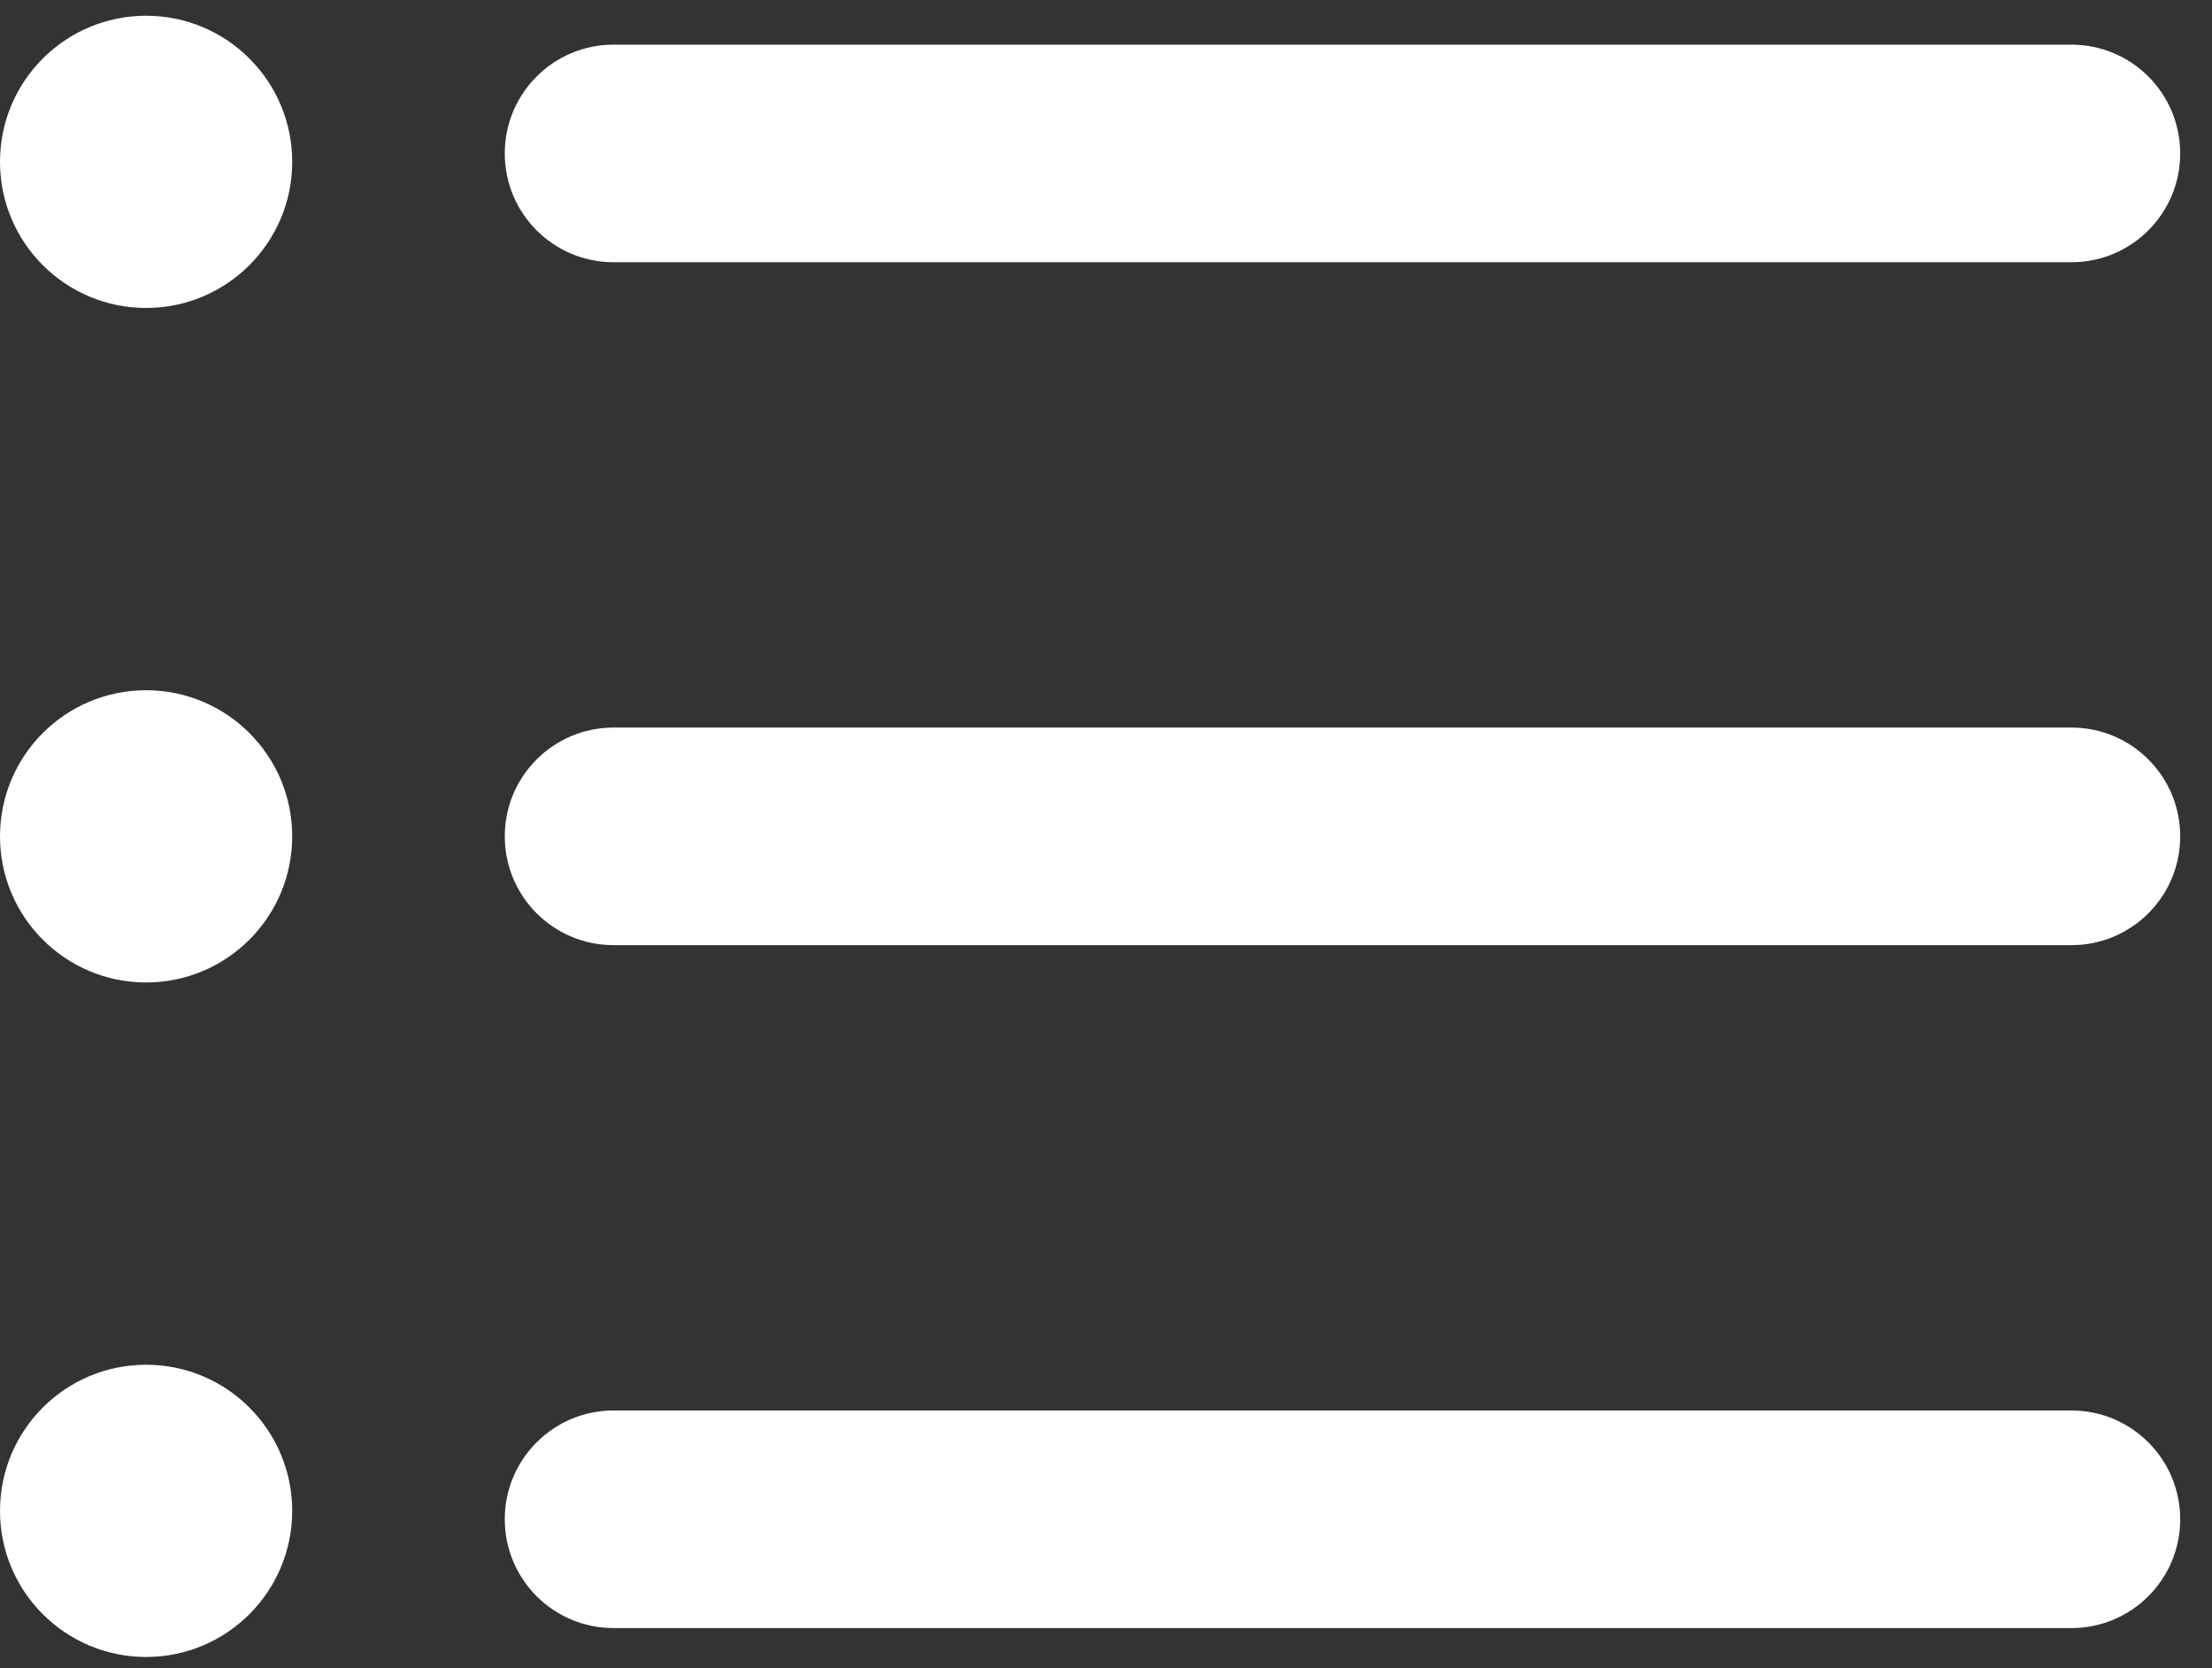
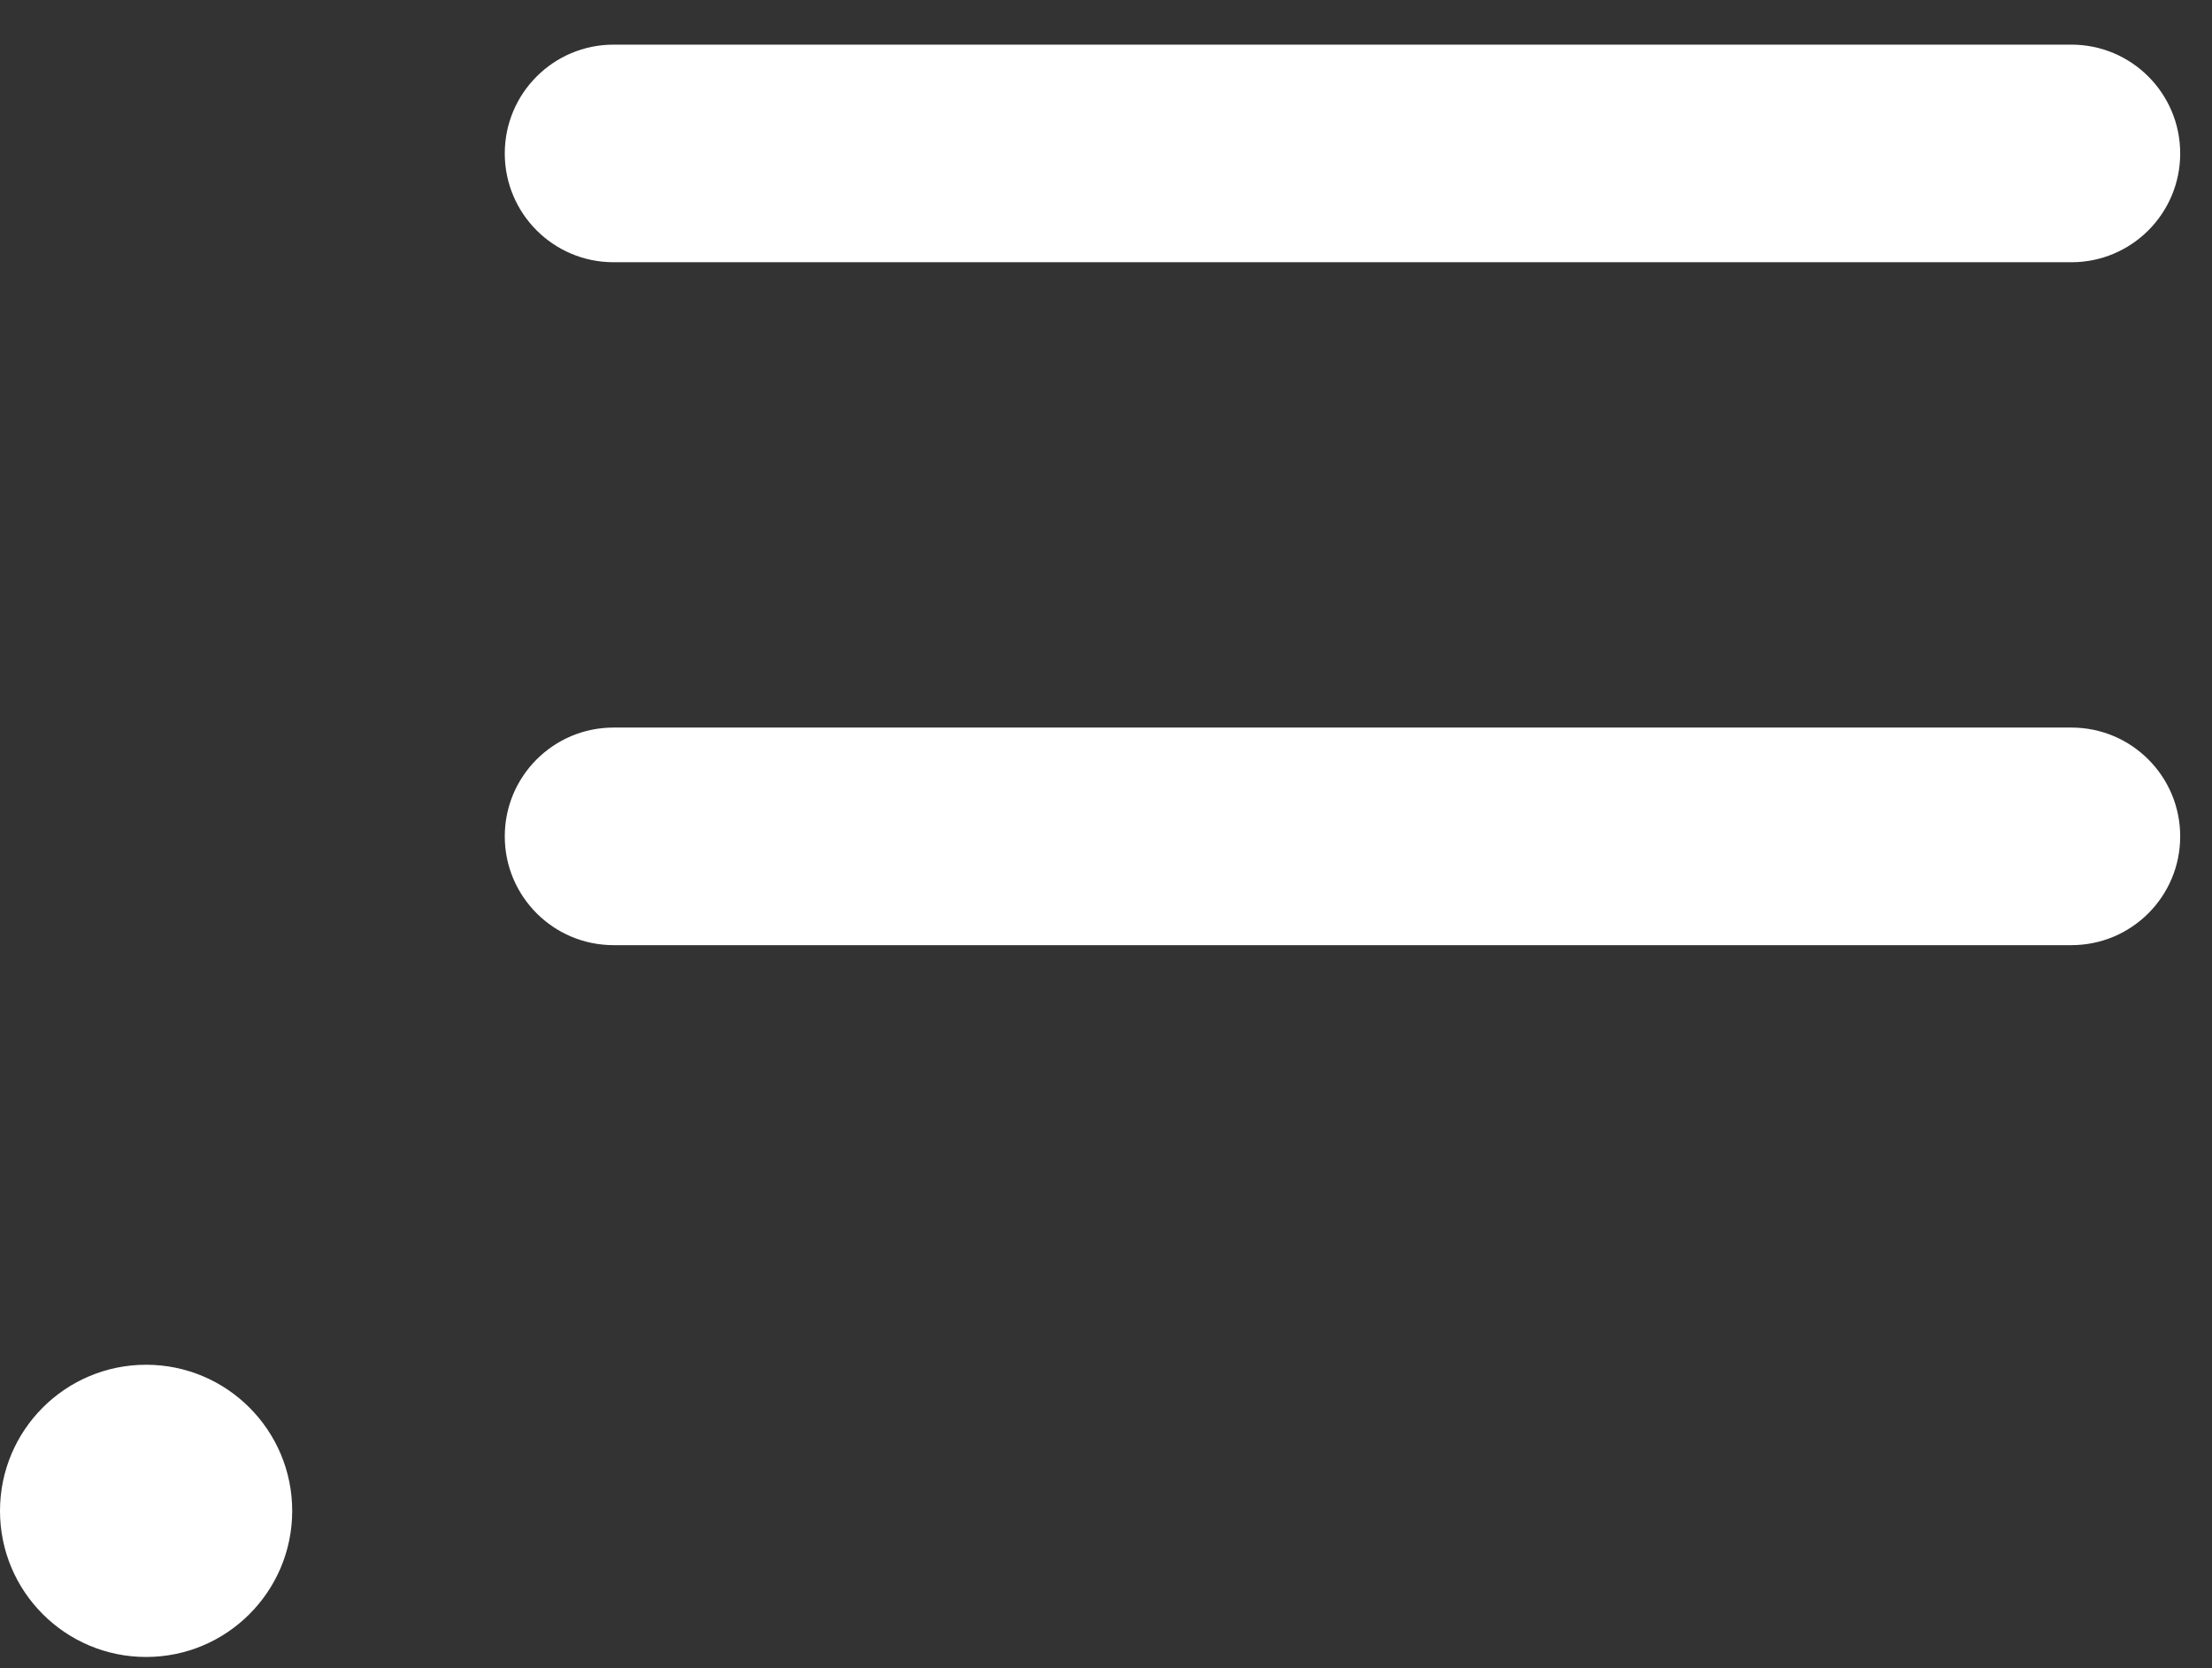
<svg xmlns="http://www.w3.org/2000/svg" width="61px" height="46px" viewBox="0 0 61 46" version="1.1">
  <rect x="0" y="0" width="61" height="46" fill="#333333" stroke="none" />
  <title>list</title>
  <desc>Created with Sketch.</desc>
  <g id="Page-1" stroke="none" stroke-width="1" fill="none" fill-rule="evenodd">
    <g id="list" fill="#FFFFFF" fill-rule="nonzero">
-       <path d="M57.124,44.893 L16.92,44.893 C15.263,44.893 13.92,43.55 13.92,41.893 C13.92,40.236 15.263,38.893 16.92,38.893 L57.123,38.893 C58.78,38.893 60.123,40.236 60.123,41.893 C60.123,43.55 58.781,44.893 57.124,44.893 Z" id="Path" />
      <path d="M57.124,26.062 L16.92,26.062 C15.263,26.062 13.92,24.719 13.92,23.062 C13.92,21.405 15.263,20.062 16.92,20.062 L57.123,20.062 C58.78,20.062 60.123,21.405 60.123,23.062 C60.124,24.719 58.781,26.062 57.124,26.062 Z" id="Path" />
      <path d="M57.124,7.231 L16.92,7.231 C15.263,7.231 13.92,5.888 13.92,4.231 C13.92,2.574 15.263,1.231 16.92,1.231 L57.123,1.231 C58.78,1.231 60.123,2.574 60.123,4.231 C60.123,5.888 58.781,7.231 57.124,7.231 Z" id="Path" />
-       <circle id="Oval" cx="4.029" cy="4.463" r="4.029" />
-       <circle id="Oval" cx="4.029" cy="23.062" r="4.029" />
      <circle id="Oval" cx="4.029" cy="41.661" r="4.029" />
    </g>
  </g>
</svg>